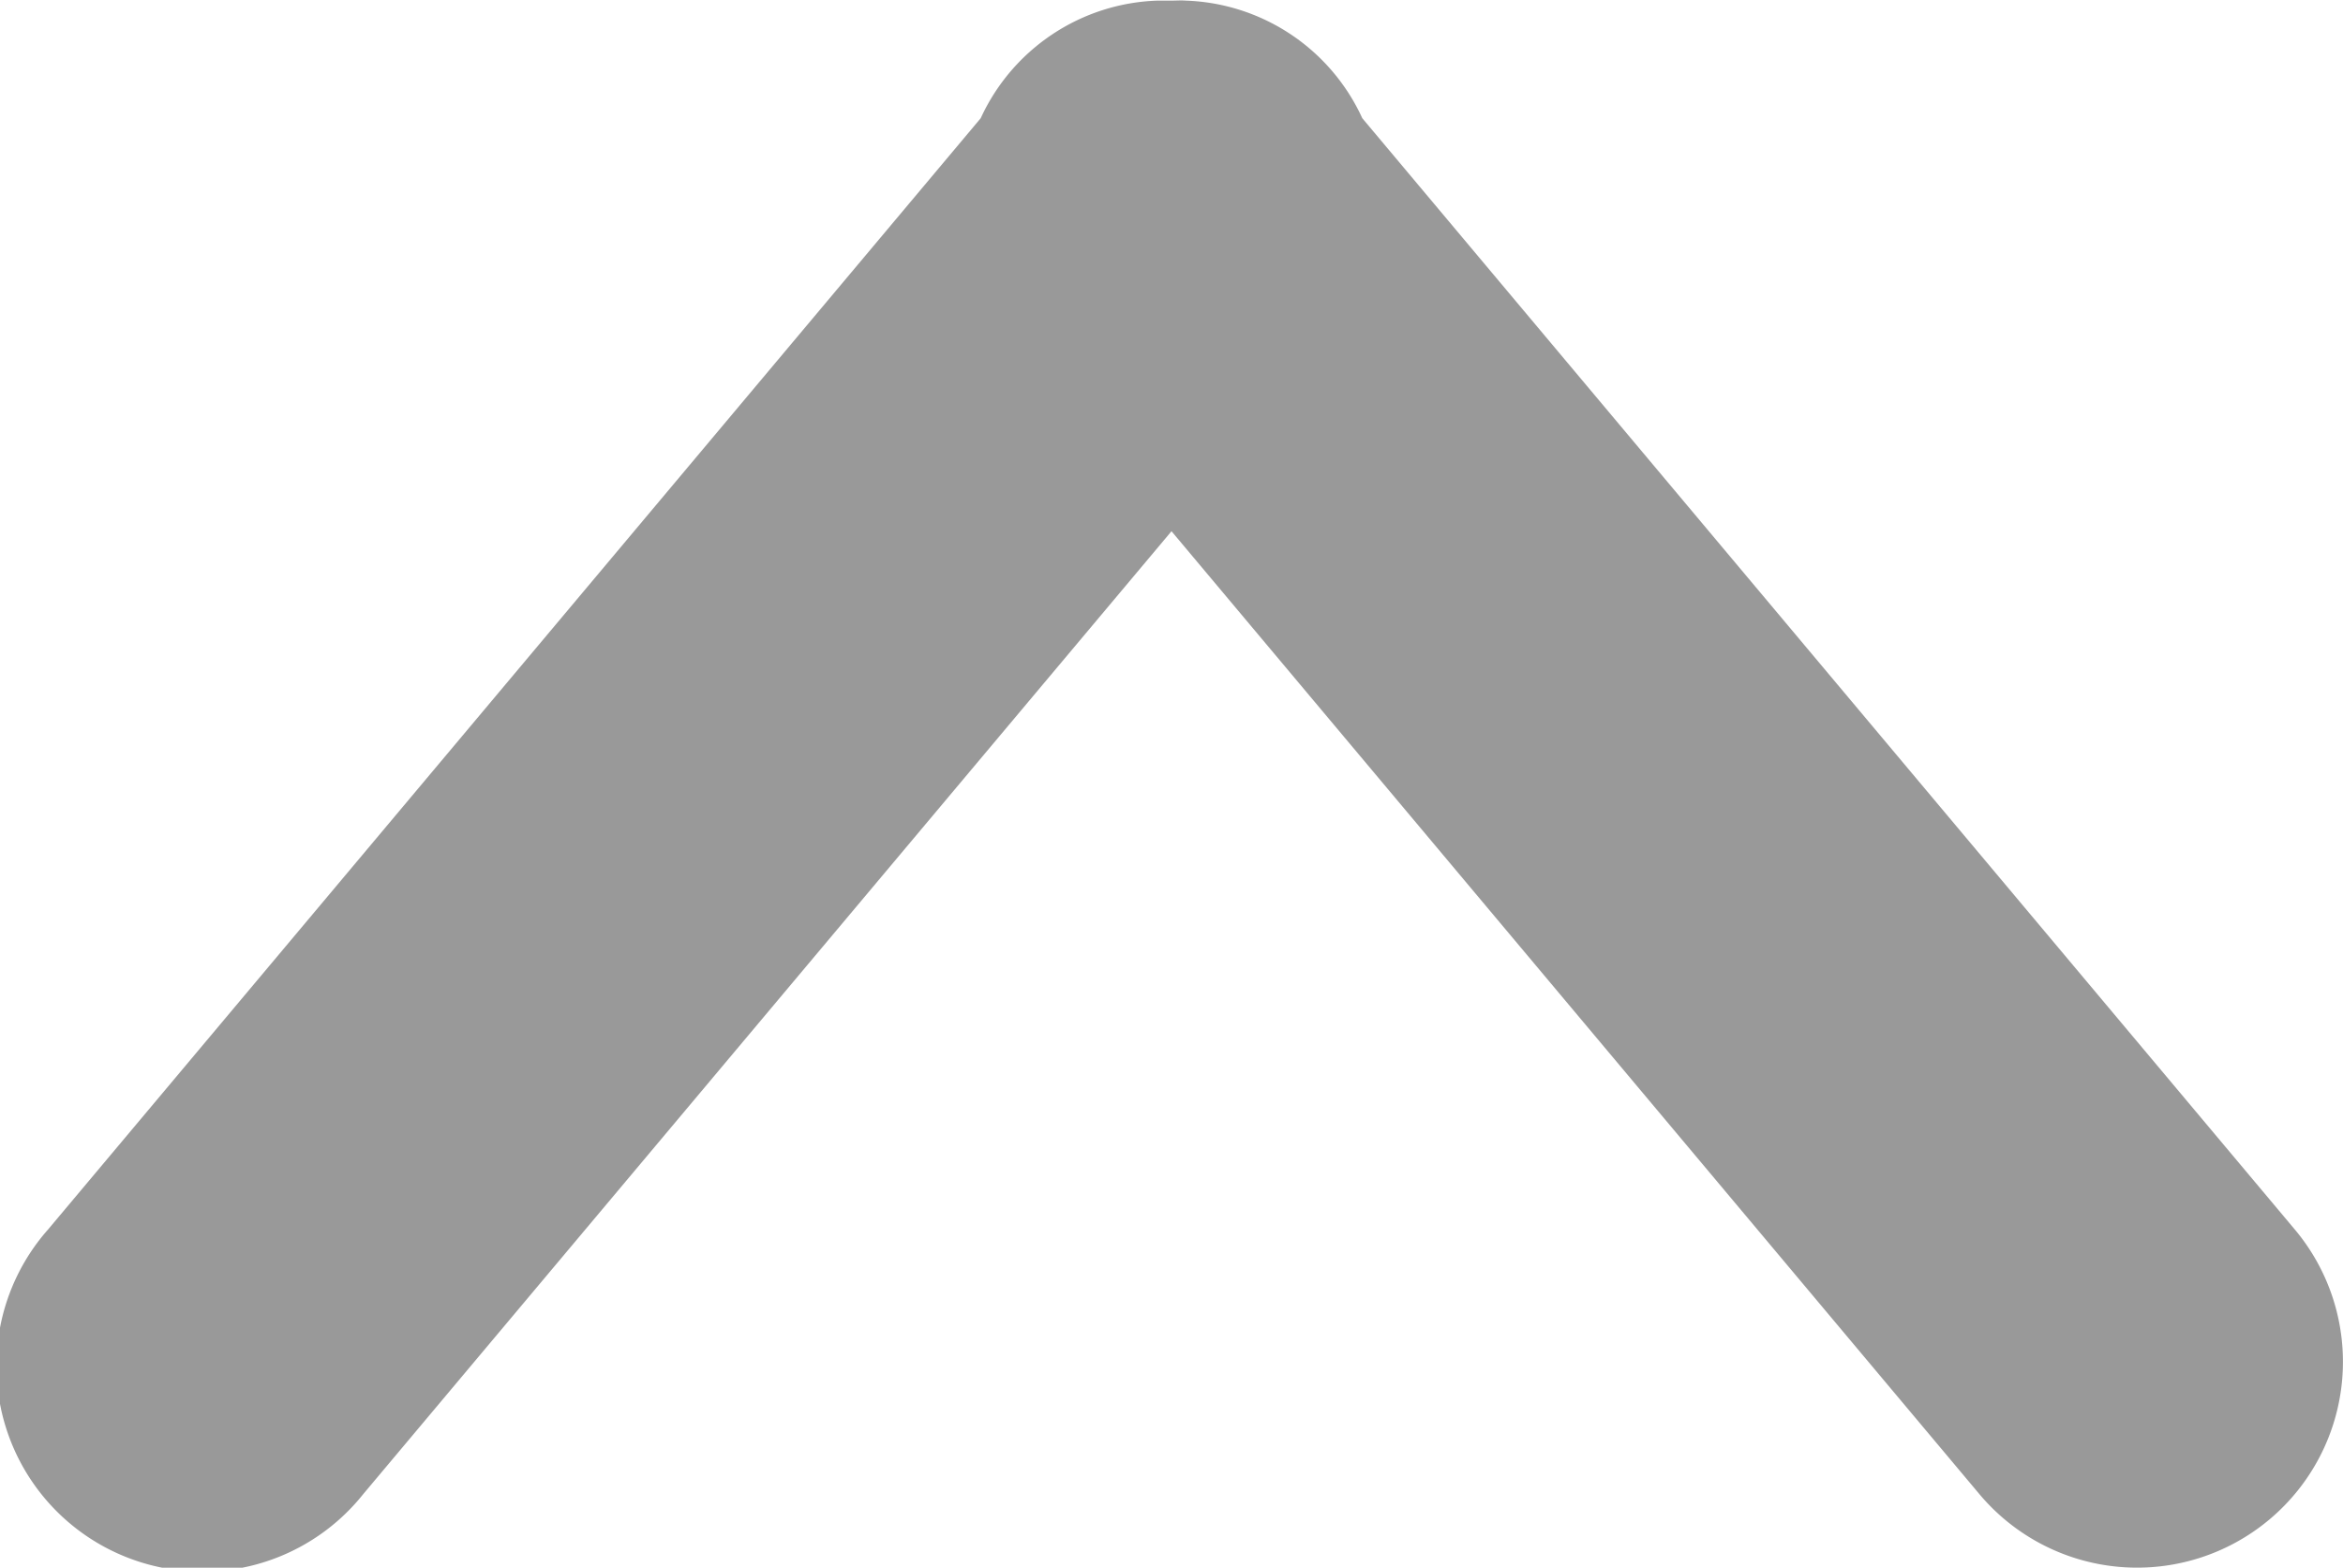
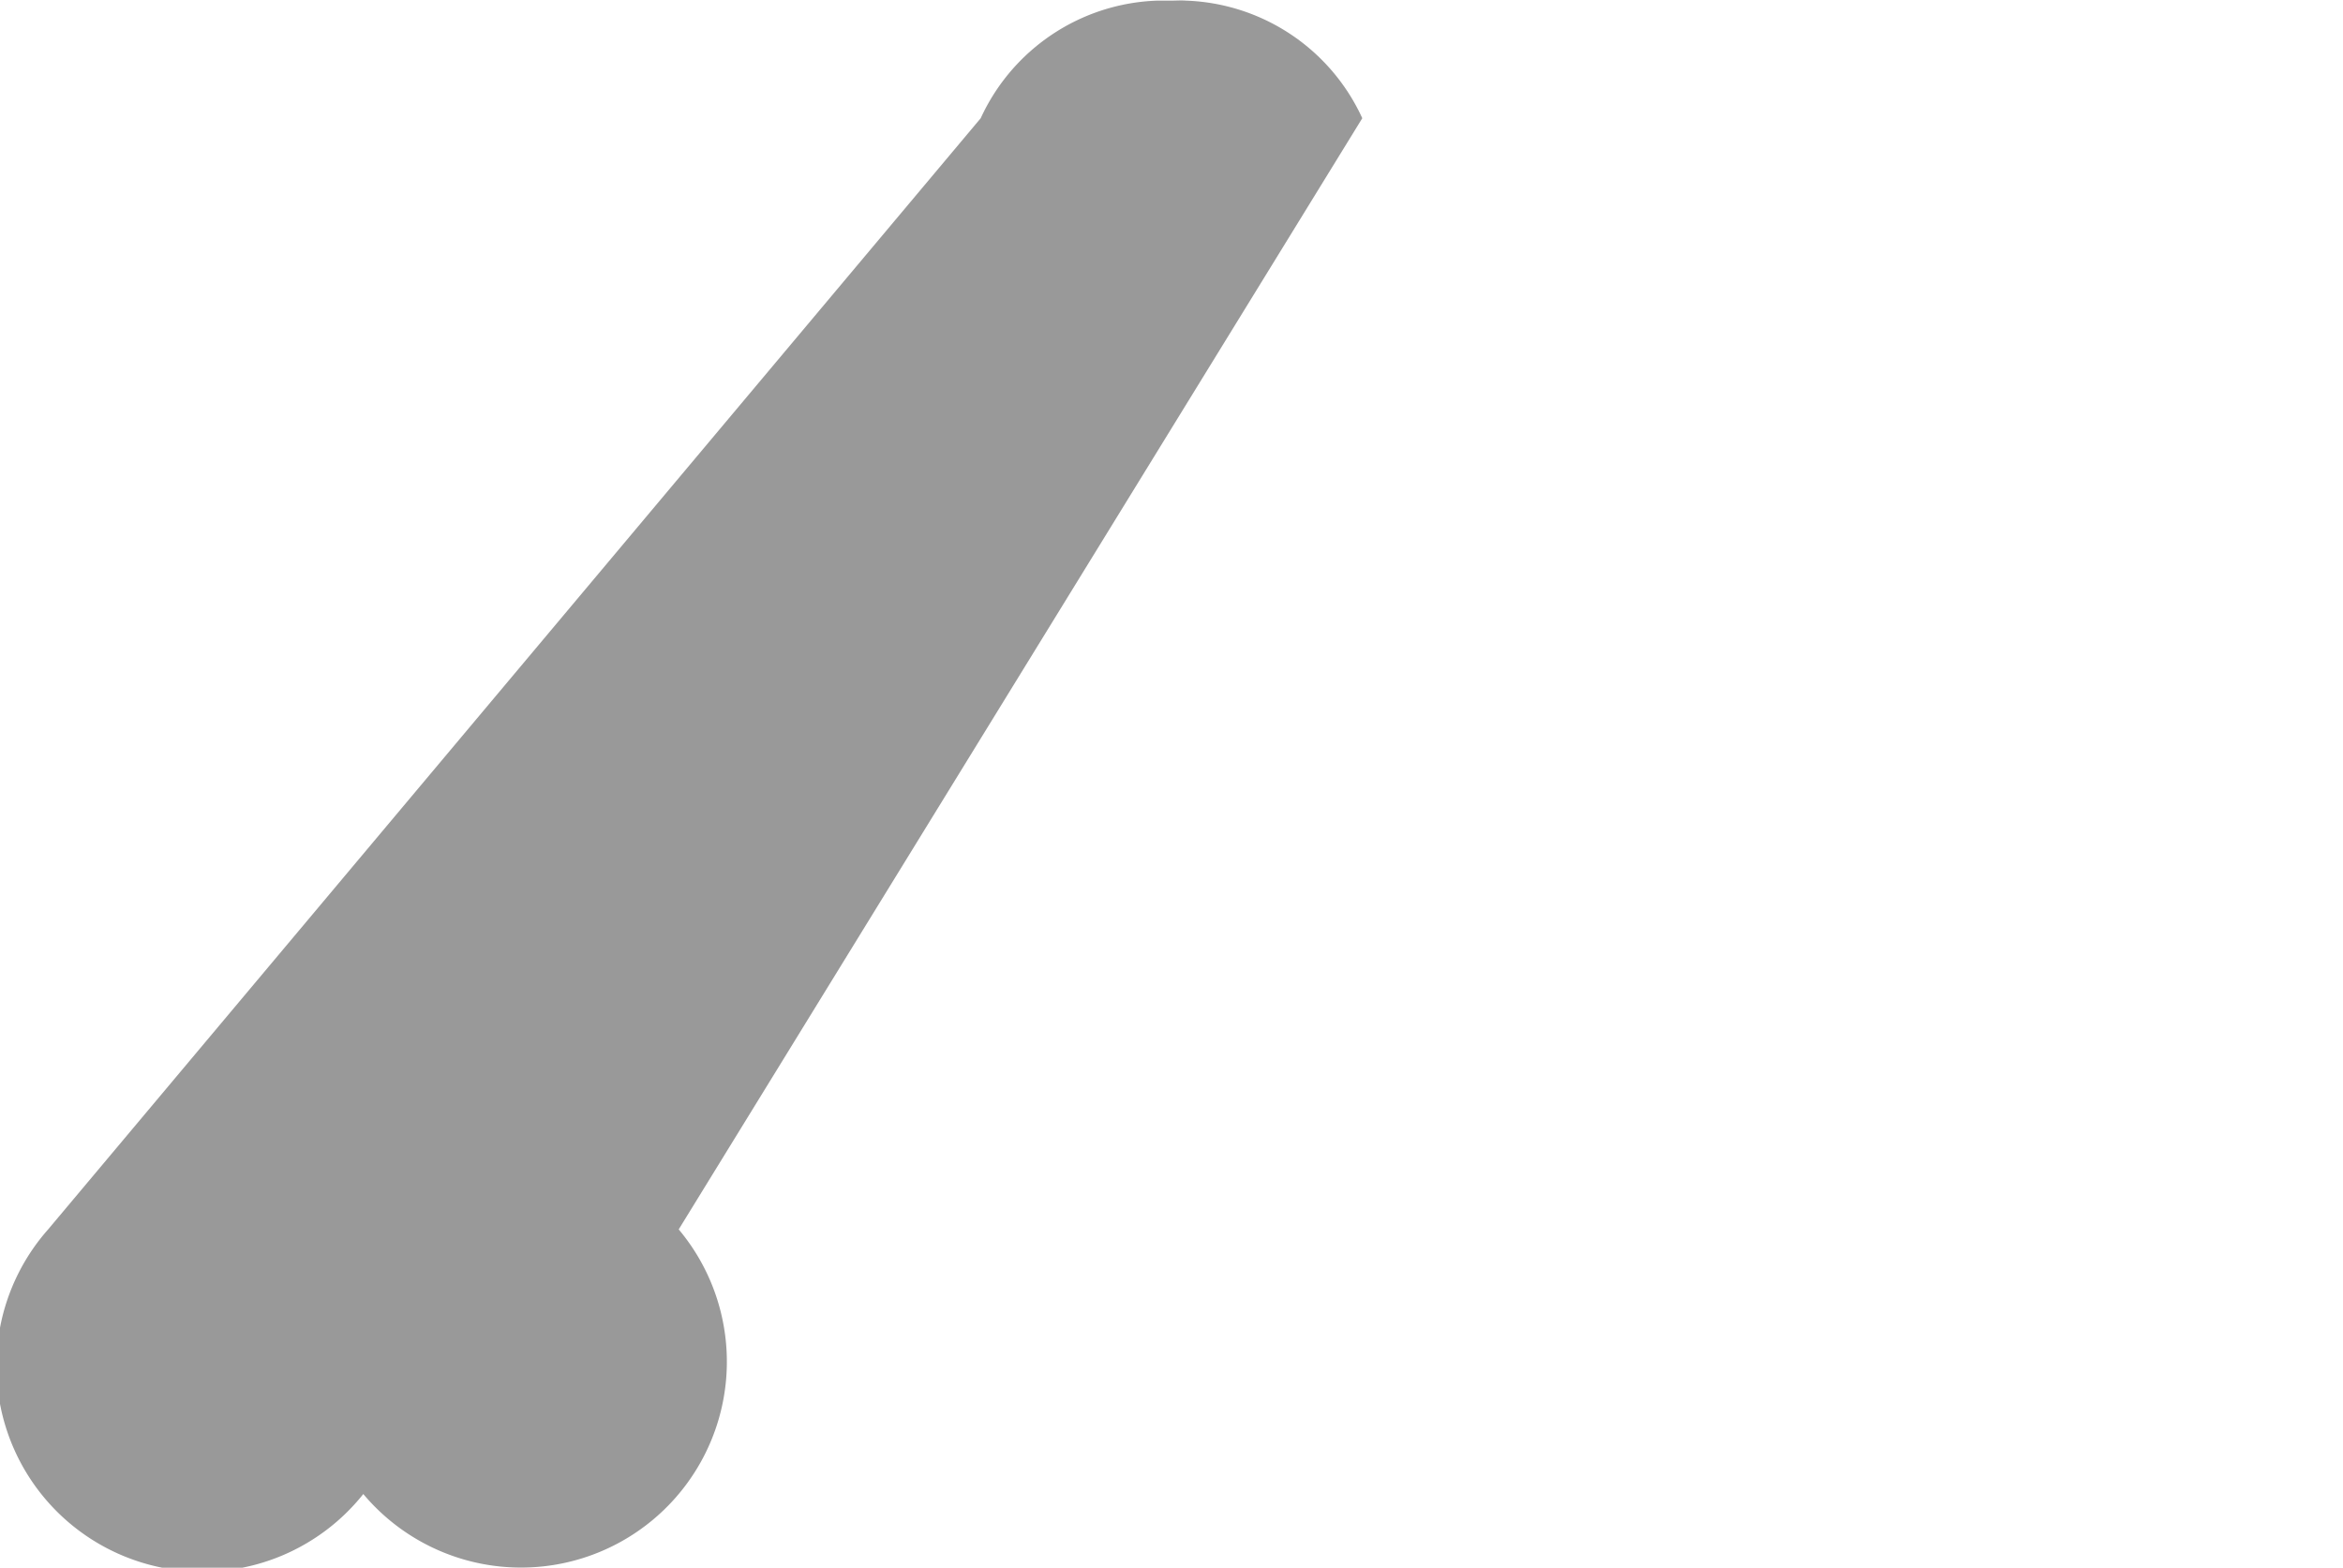
<svg xmlns="http://www.w3.org/2000/svg" width="29.892" height="20" viewBox="0 0 29.892 20">
  <g id="グループ_566" data-name="グループ 566" transform="translate(-9 -446)">
    <g id="グループ_565" data-name="グループ 565" transform="translate(9 446)">
-       <path id="パス_293" data-name="パス 293" d="M33.845,20.8a2.572,2.572,0,0,0-2.252-1.5c-.061-.005-.121,0-.182,0s-.123,0-.182,0a2.575,2.575,0,0,0-2.252,1.5L17.08,34.975A2.626,2.626,0,1,0,21.1,38.352L31.411,26.069,41.718,38.353a2.626,2.626,0,1,0,4.024-3.376Z" transform="translate(-16.465 -19.292)" fill="#999" />
+       <path id="パス_293" data-name="パス 293" d="M33.845,20.8a2.572,2.572,0,0,0-2.252-1.5c-.061-.005-.121,0-.182,0s-.123,0-.182,0a2.575,2.575,0,0,0-2.252,1.5L17.08,34.975A2.626,2.626,0,1,0,21.1,38.352a2.626,2.626,0,1,0,4.024-3.376Z" transform="translate(-16.465 -19.292)" fill="#999" />
    </g>
  </g>
</svg>